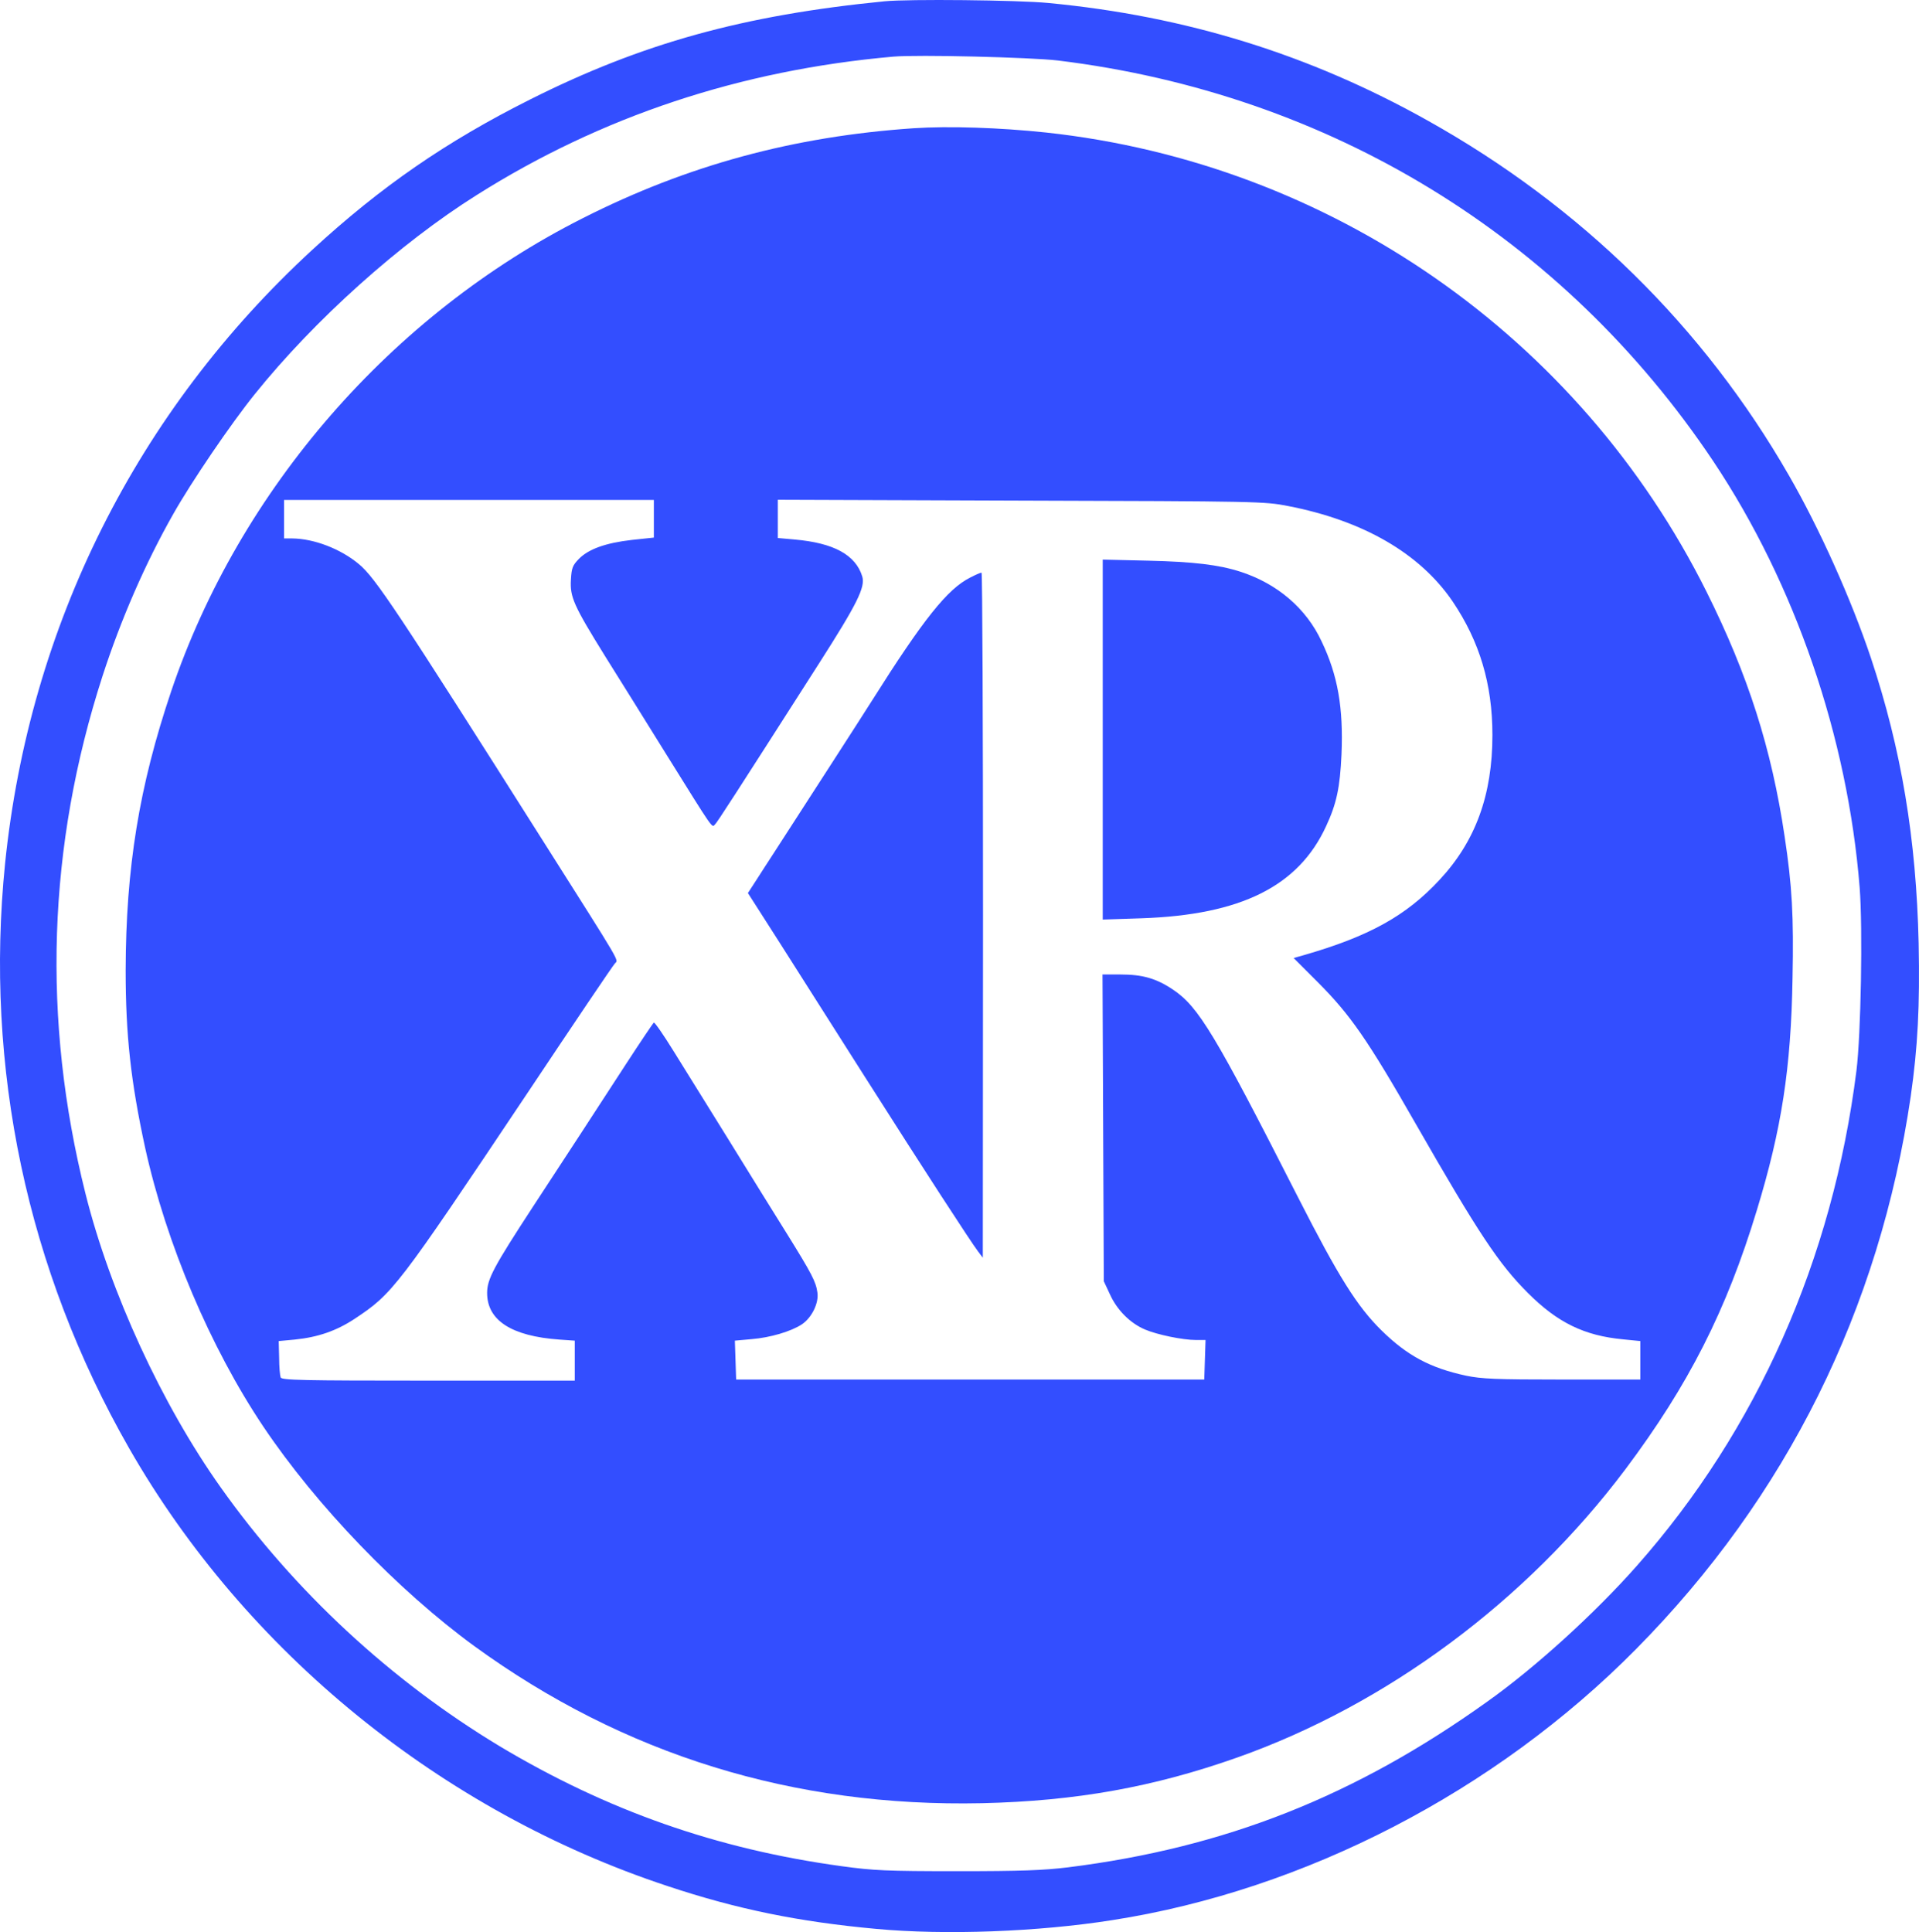
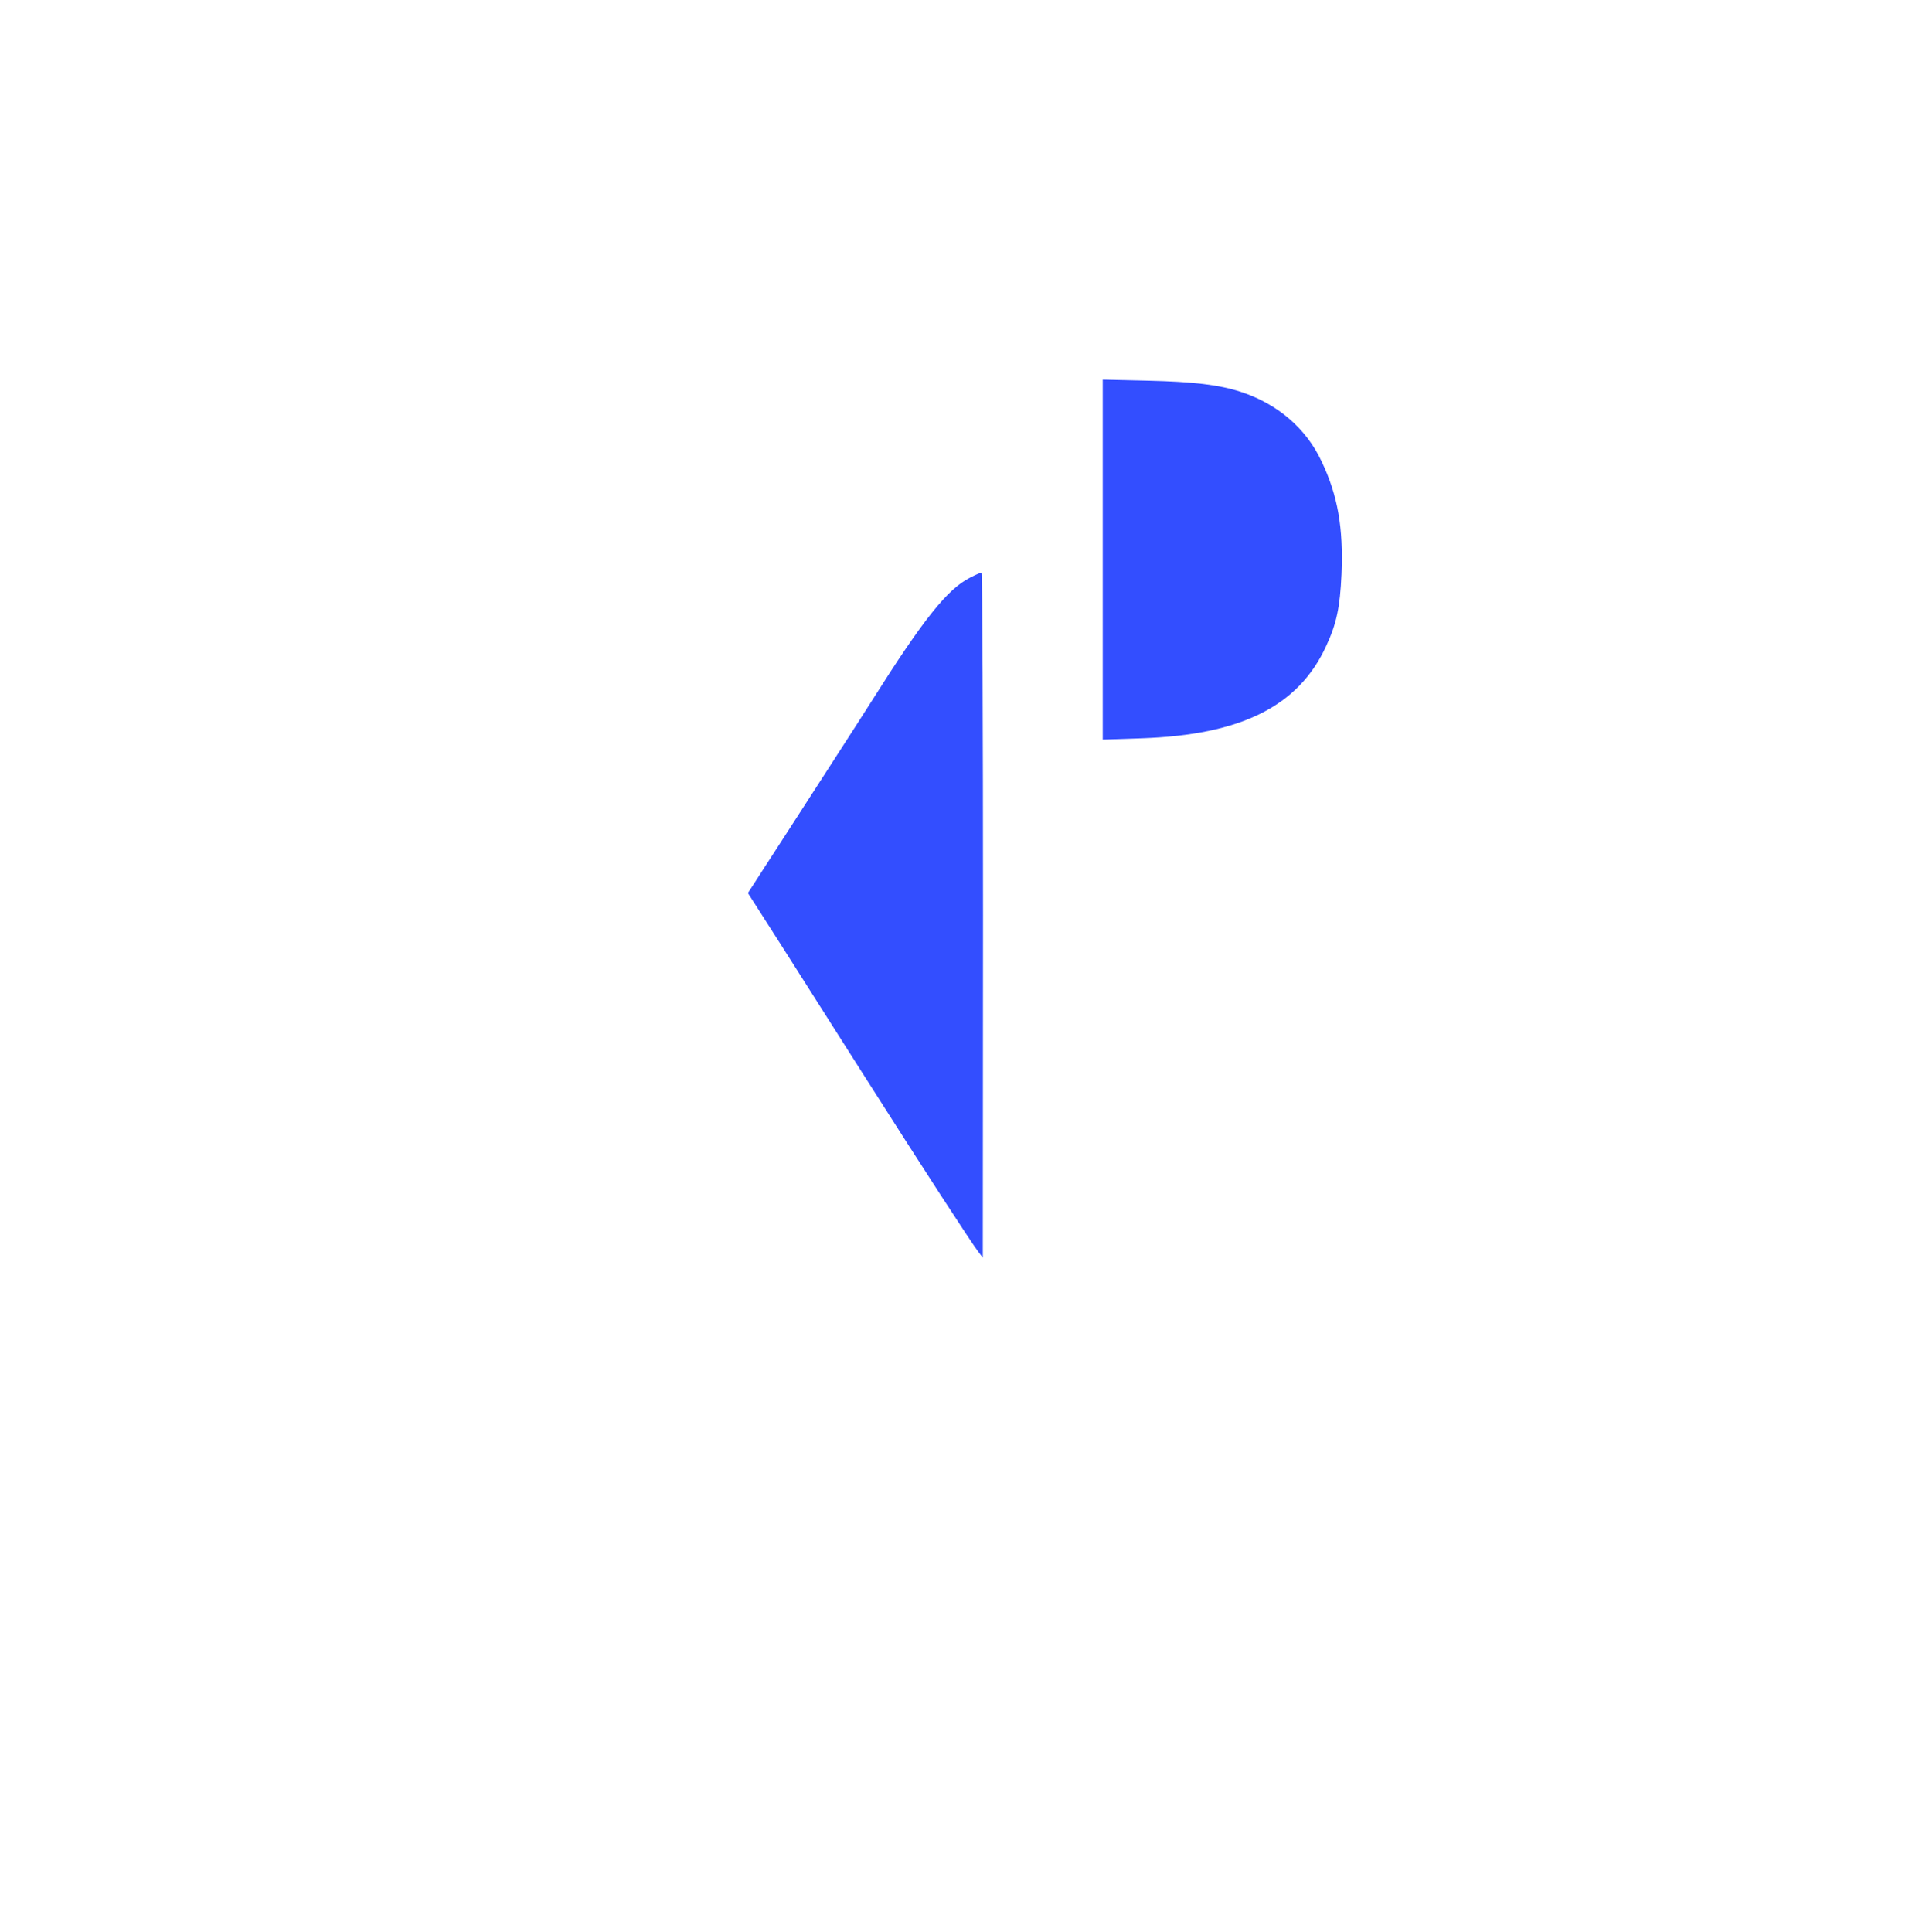
<svg xmlns="http://www.w3.org/2000/svg" xmlns:ns1="http://sodipodi.sourceforge.net/DTD/sodipodi-0.dtd" xmlns:ns2="http://www.inkscape.org/namespaces/inkscape" version="1.0" width="897.749pt" height="903.892pt" viewBox="0 0 897.749 903.892" preserveAspectRatio="xMidYMid" id="svg4" ns1:docname="Logo_XRPress.svg" ns2:version="1.4.2 (ebf0e940d0, 2025-05-08)">
  <defs id="defs4" />
  <ns1:namedview id="namedview4" pagecolor="#ffffff" bordercolor="#000000" borderopacity="0.25" ns2:showpageshadow="2" ns2:pageopacity="0.0" ns2:pagecheckerboard="0" ns2:deskcolor="#d1d1d1" ns2:document-units="pt" ns2:zoom="0.80932617" ns2:cx="598.02836" ns2:cy="604.82413" ns2:window-width="3440" ns2:window-height="1358" ns2:window-x="0" ns2:window-y="0" ns2:window-maximized="1" ns2:current-layer="g4" />
  <g transform="matrix(0.1,0,0,-0.1,-63.115,965.899)" fill="#000000" stroke="none" id="g4">
-     <path d="M 4770,9653 C 4110,9588 3635,9457 3110,9193 2721,8998 2413,8786 2093,8491 1272,7736 769,6732 655,5620 558,4664 758,3718 1235,2884 1781,1930 2698,1184 3755,835 c 324,-108 614,-167 975,-200 322,-30 757,-14 1105,41 900,140 1793,603 2450,1268 704,712 1139,1589 1285,2586 33,231 43,424 37,715 -11,489 -81,909 -223,1335 -92,275 -242,609 -384,855 -400,696 -973,1259 -1690,1660 -553,310 -1133,489 -1774,550 -144,14 -656,19 -766,8 z m 810,-277 c 1270,-155 2364,-824 3067,-1876 382,-573 628,-1290 684,-1993 15,-192 6,-688 -15,-857 C 9205,3768 8851,2970 8289,2334 8093,2112 7815,1859 7590,1699 6970,1255 6362,1015 5628,923 c -115,-14 -217,-18 -518,-18 -333,0 -393,3 -539,23 -587,80 -1100,261 -1603,562 -509,307 -960,725 -1304,1210 -275,387 -517,912 -633,1375 -204,814 -178,1624 80,2422 85,262 199,525 330,756 85,151 270,423 382,562 279,347 679,706 1039,932 583,368 1234,584 1948,647 114,10 642,-3 770,-18 z" id="path1" style="fill:#334eff;fill-opacity:1" />
-     <path d="M 4905,9059 C 4346,9021 3849,8887 3359,8639 2462,8187 1751,7369 1432,6425 1282,5980 1220,5599 1219,5119 c 0,-302 24,-520 91,-829 99,-449 305,-935 553,-1305 249,-371 631,-767 987,-1027 700,-509 1494,-754 2375,-735 439,10 802,75 1195,214 700,248 1352,732 1815,1348 296,395 473,744 615,1212 116,380 160,665 167,1085 6,290 -2,433 -37,664 -61,411 -171,755 -365,1144 -596,1195 -1761,2005 -3090,2149 -216,23 -456,31 -620,20 z M 3690,7232 v -88 l -103,-11 c -123,-14 -203,-43 -248,-89 -29,-30 -34,-42 -37,-97 -5,-81 13,-121 160,-358 63,-101 191,-305 283,-454 228,-366 216,-349 231,-333 12,12 83,122 486,752 179,280 218,358 203,408 -31,101 -133,157 -317,173 l -78,7 v 90 89 l 1138,-4 c 1110,-3 1140,-4 1247,-25 353,-68 619,-222 772,-447 126,-187 186,-386 186,-625 0,-280 -79,-497 -248,-678 -156,-168 -330,-264 -636,-352 l -46,-13 111,-111 c 154,-154 234,-269 461,-666 294,-513 388,-654 524,-790 139,-139 264,-200 446,-217 l 80,-8 v -90 -90 h -365 c -312,0 -377,3 -450,18 -167,36 -275,93 -396,212 -114,112 -202,253 -389,620 -391,769 -467,894 -586,974 -79,53 -143,71 -246,71 h -84 l 3,-717 3,-718 29,-62 c 33,-73 95,-135 164,-164 56,-24 176,-49 238,-49 h 45 l -3,-92 -3,-93 H 5170 4075 l -3,91 -3,91 78,7 c 87,7 185,36 235,69 47,31 81,101 73,150 -7,50 -25,85 -143,275 -54,86 -176,283 -271,437 -96,154 -212,342 -259,417 -47,76 -88,135 -92,133 -4,-3 -62,-89 -129,-192 -166,-256 -244,-375 -437,-670 -184,-282 -214,-338 -214,-403 0,-128 114,-202 338,-218 l 72,-5 v -93 -94 h -685 c -592,0 -686,2 -691,15 -3,8 -7,49 -7,92 l -2,78 75,7 c 109,11 195,41 280,97 178,118 198,143 805,1051 218,327 404,603 413,612 16,19 39,-20 -329,561 -692,1093 -792,1243 -869,1307 -85,71 -209,119 -312,120 h -38 v 90 90 h 865 865 z" id="path2" style="fill:#334eff;fill-opacity:1" />
-     <path d="m 5790,6199 v -842 l 183,6 c 464,16 733,150 862,431 49,105 65,181 72,336 9,218 -17,369 -93,528 -72,155 -207,270 -379,326 -102,33 -221,47 -432,52 l -213,5 z" id="path3" style="fill:#334eff;fill-opacity:1" />
+     <path d="m 5790,6199 l 183,6 c 464,16 733,150 862,431 49,105 65,181 72,336 9,218 -17,369 -93,528 -72,155 -207,270 -379,326 -102,33 -221,47 -432,52 l -213,5 z" id="path3" style="fill:#334eff;fill-opacity:1" />
    <path d="m 5170,6957 c -106,-53 -218,-193 -461,-578 -40,-64 -319,-496 -460,-714 -25,-38 -62,-96 -82,-127 l -37,-57 149,-233 c 81,-128 261,-411 399,-628 272,-428 494,-770 529,-816 l 22,-29 1,1603 c 0,881 -3,1602 -7,1602 -5,0 -28,-10 -53,-23 z" id="path4" style="fill:#334eff;fill-opacity:1" />
  </g>
</svg>